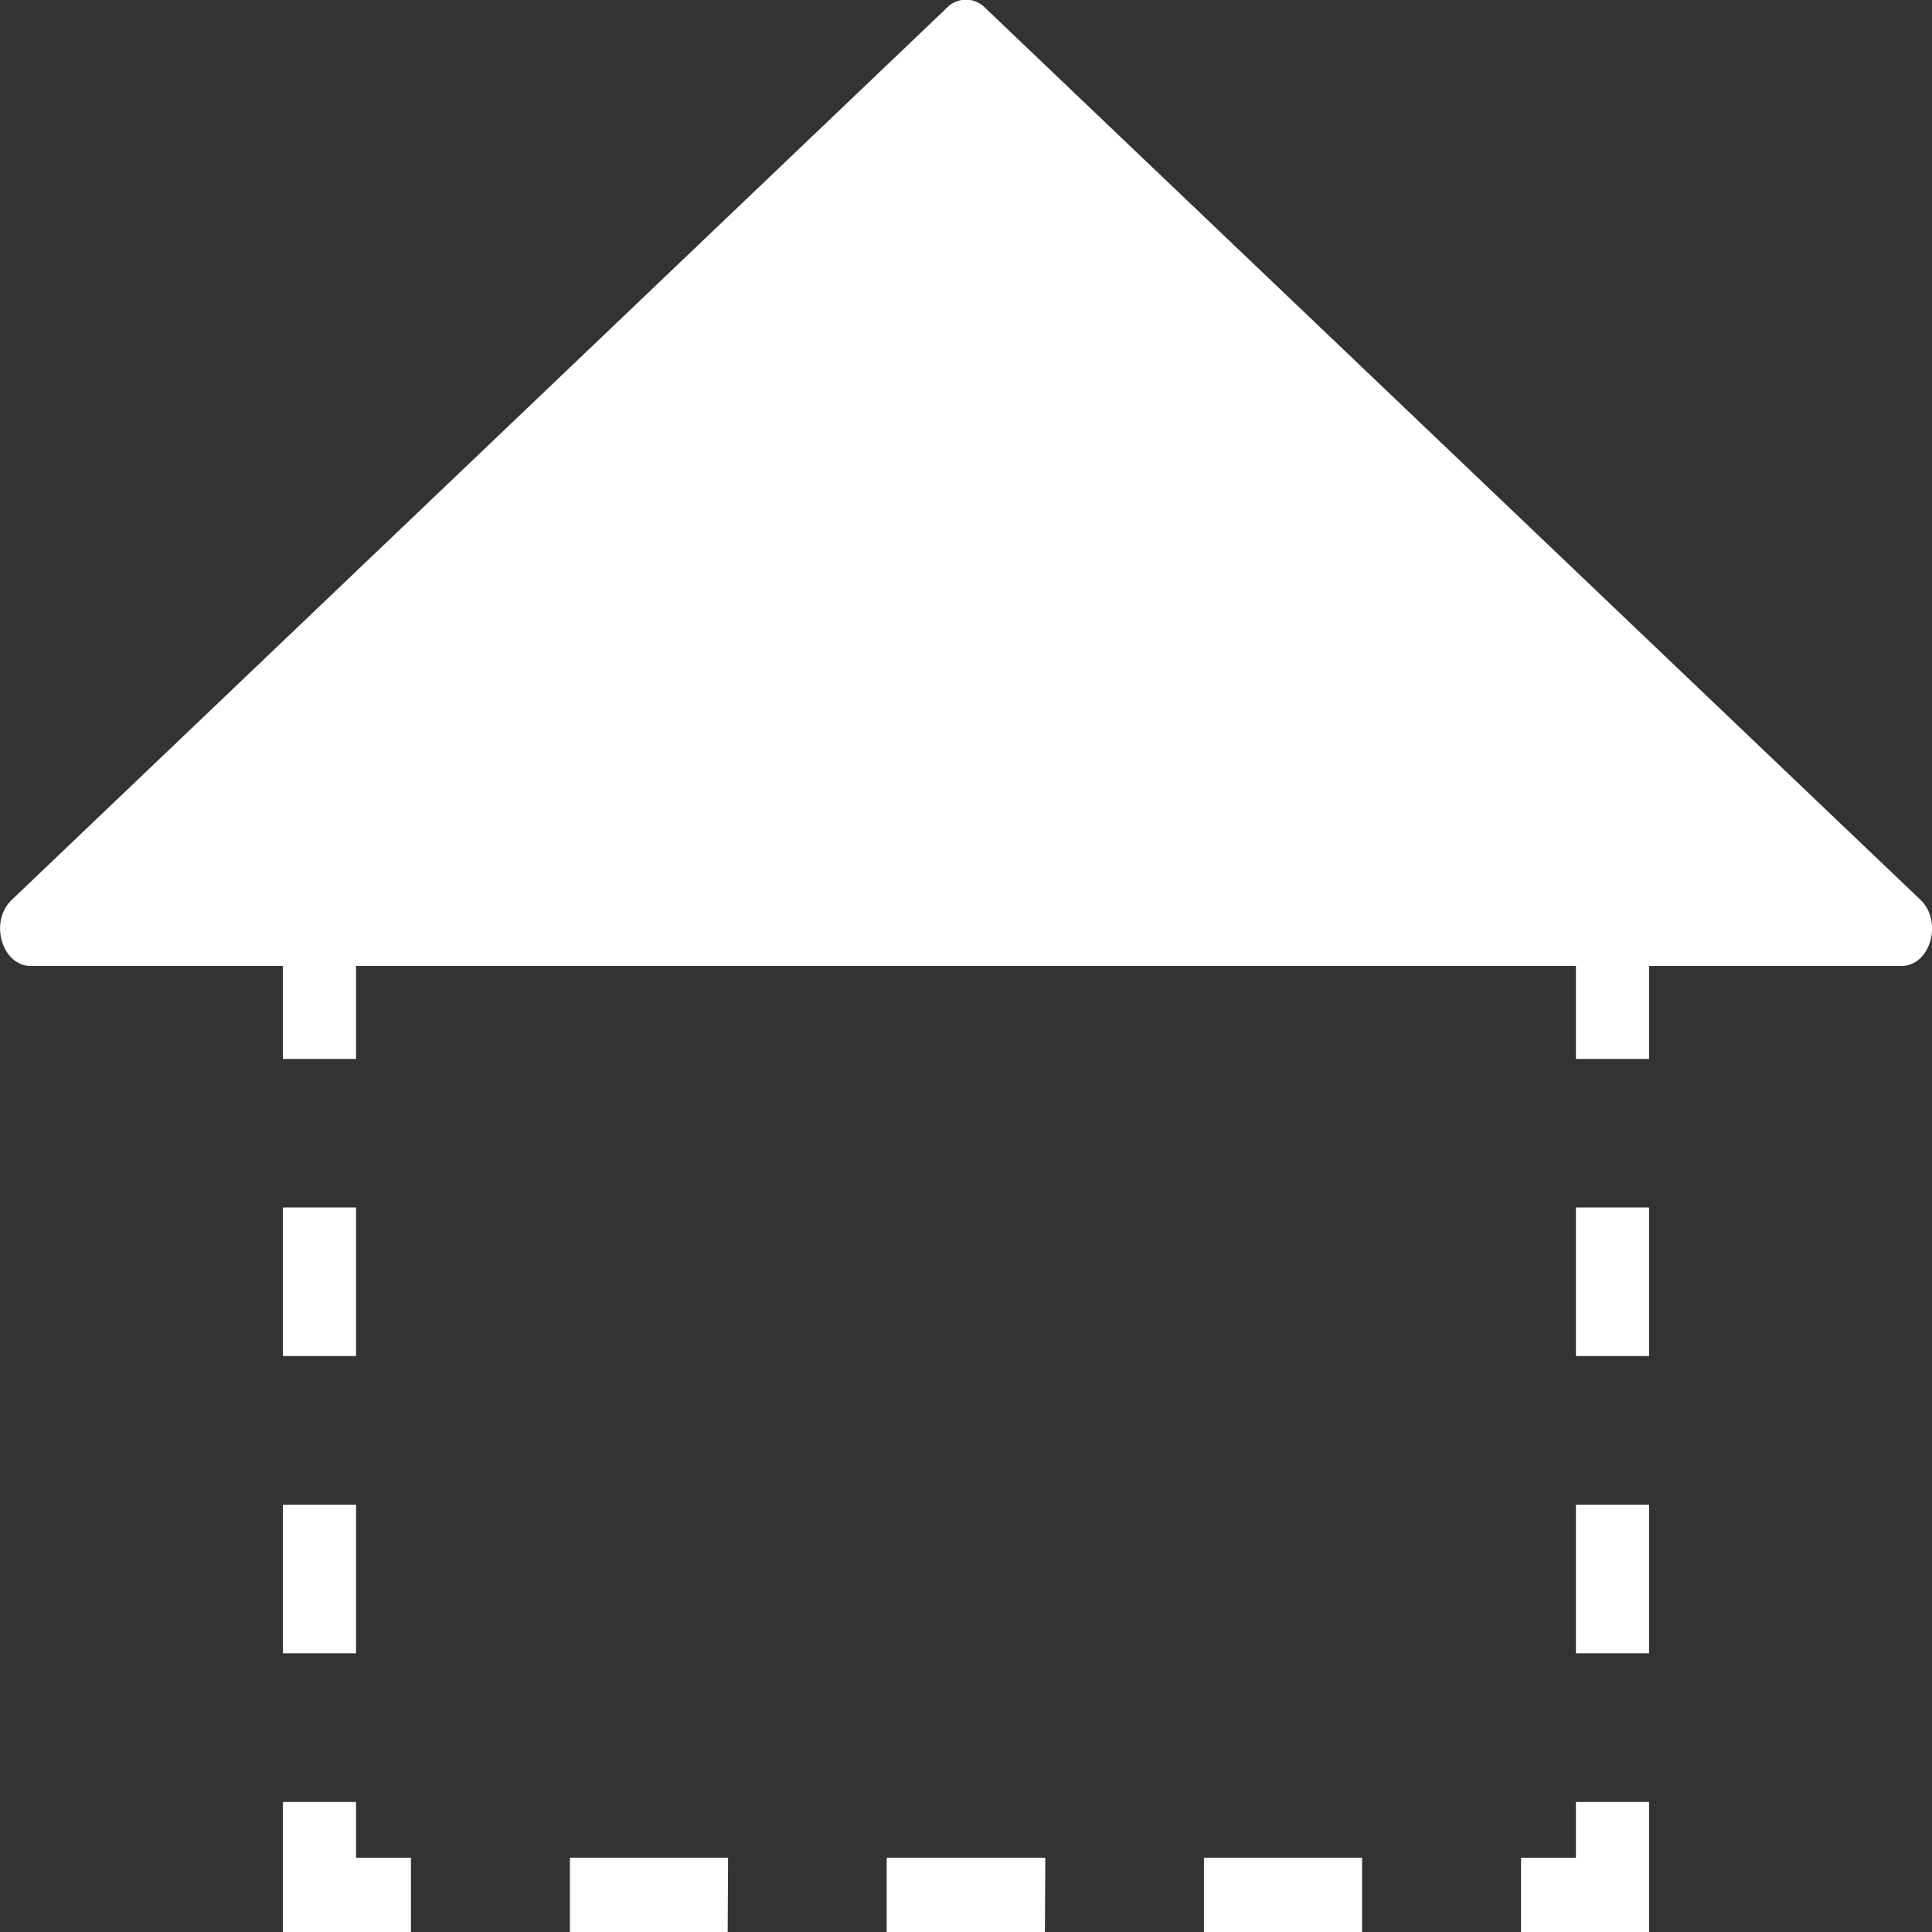
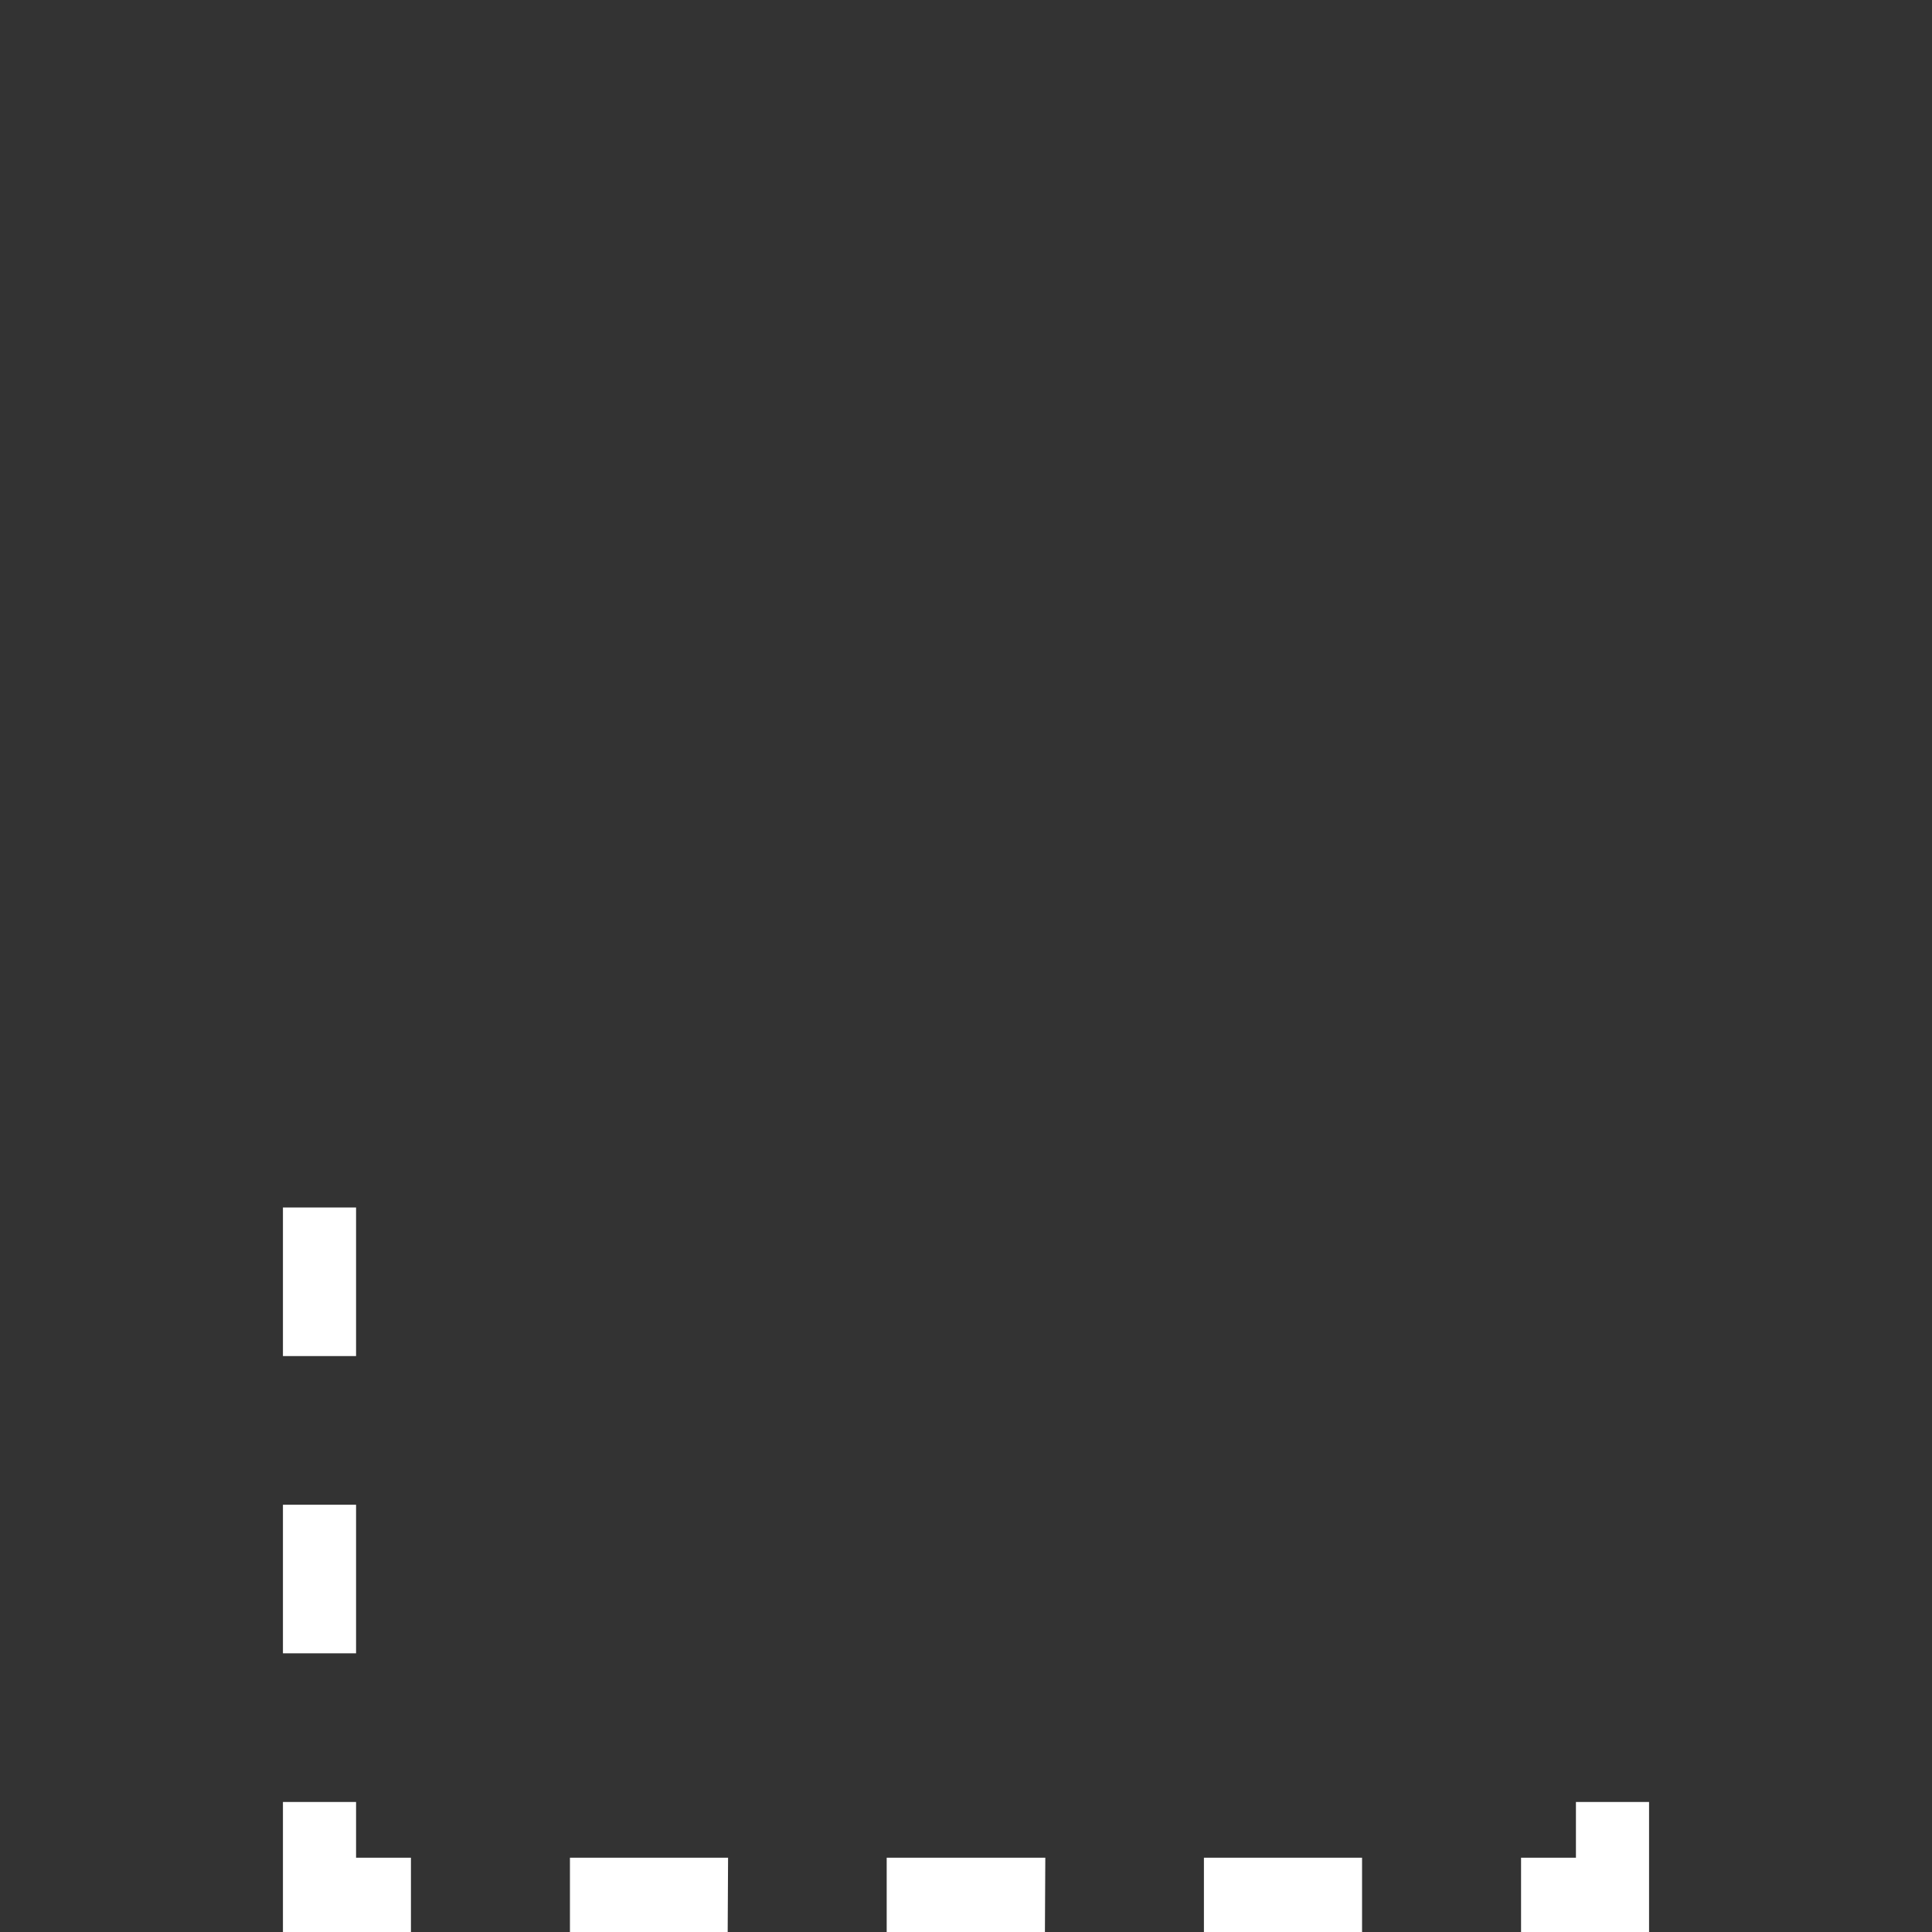
<svg xmlns="http://www.w3.org/2000/svg" viewBox="0 0 200 200">
  <rect x="0" y="0" width="200" height="200" fill="#333333" stroke="none" />
  <defs>
    <style>
      .cls-1 {
        fill: #fff;
      }
    </style>
  </defs>
  <g id="Livello_2" data-name="Livello 2">
    <g id="structural-monitoring">
      <g>
-         <path class="cls-1" d="M100,100h96.82c3,0,4.33-4.58,2-6.84L102,.83A2.75,2.75,0,0,0,98,.83L1.21,93.16c-2.36,2.26-1,6.84,2,6.84Z" />
        <g>
-           <rect class="cls-1" x="29.29" y="100" width="7.57" height="9.62" />
          <path class="cls-1" d="M36.86,171.15H29.29V155.77h7.57Zm0-30.77H29.29V125h7.57Z" />
          <polygon class="cls-1" points="42.54 200 29.29 200 29.29 186.54 36.86 186.54 36.86 192.31 42.54 192.31 42.54 200" />
          <path class="cls-1" d="M141,200H124.63v-7.69H141Zm-32.83,0H91.79v-7.69h16.42Zm-32.84,0H59v-7.69H75.37Z" />
          <polygon class="cls-1" points="170.71 200 157.46 200 157.46 192.31 163.14 192.31 163.14 186.54 170.71 186.54 170.71 200" />
-           <path class="cls-1" d="M170.71,171.15h-7.57V155.77h7.57Zm0-30.77h-7.57V125h7.57Z" />
-           <rect class="cls-1" x="163.14" y="100" width="7.57" height="9.62" />
        </g>
      </g>
    </g>
  </g>
</svg>